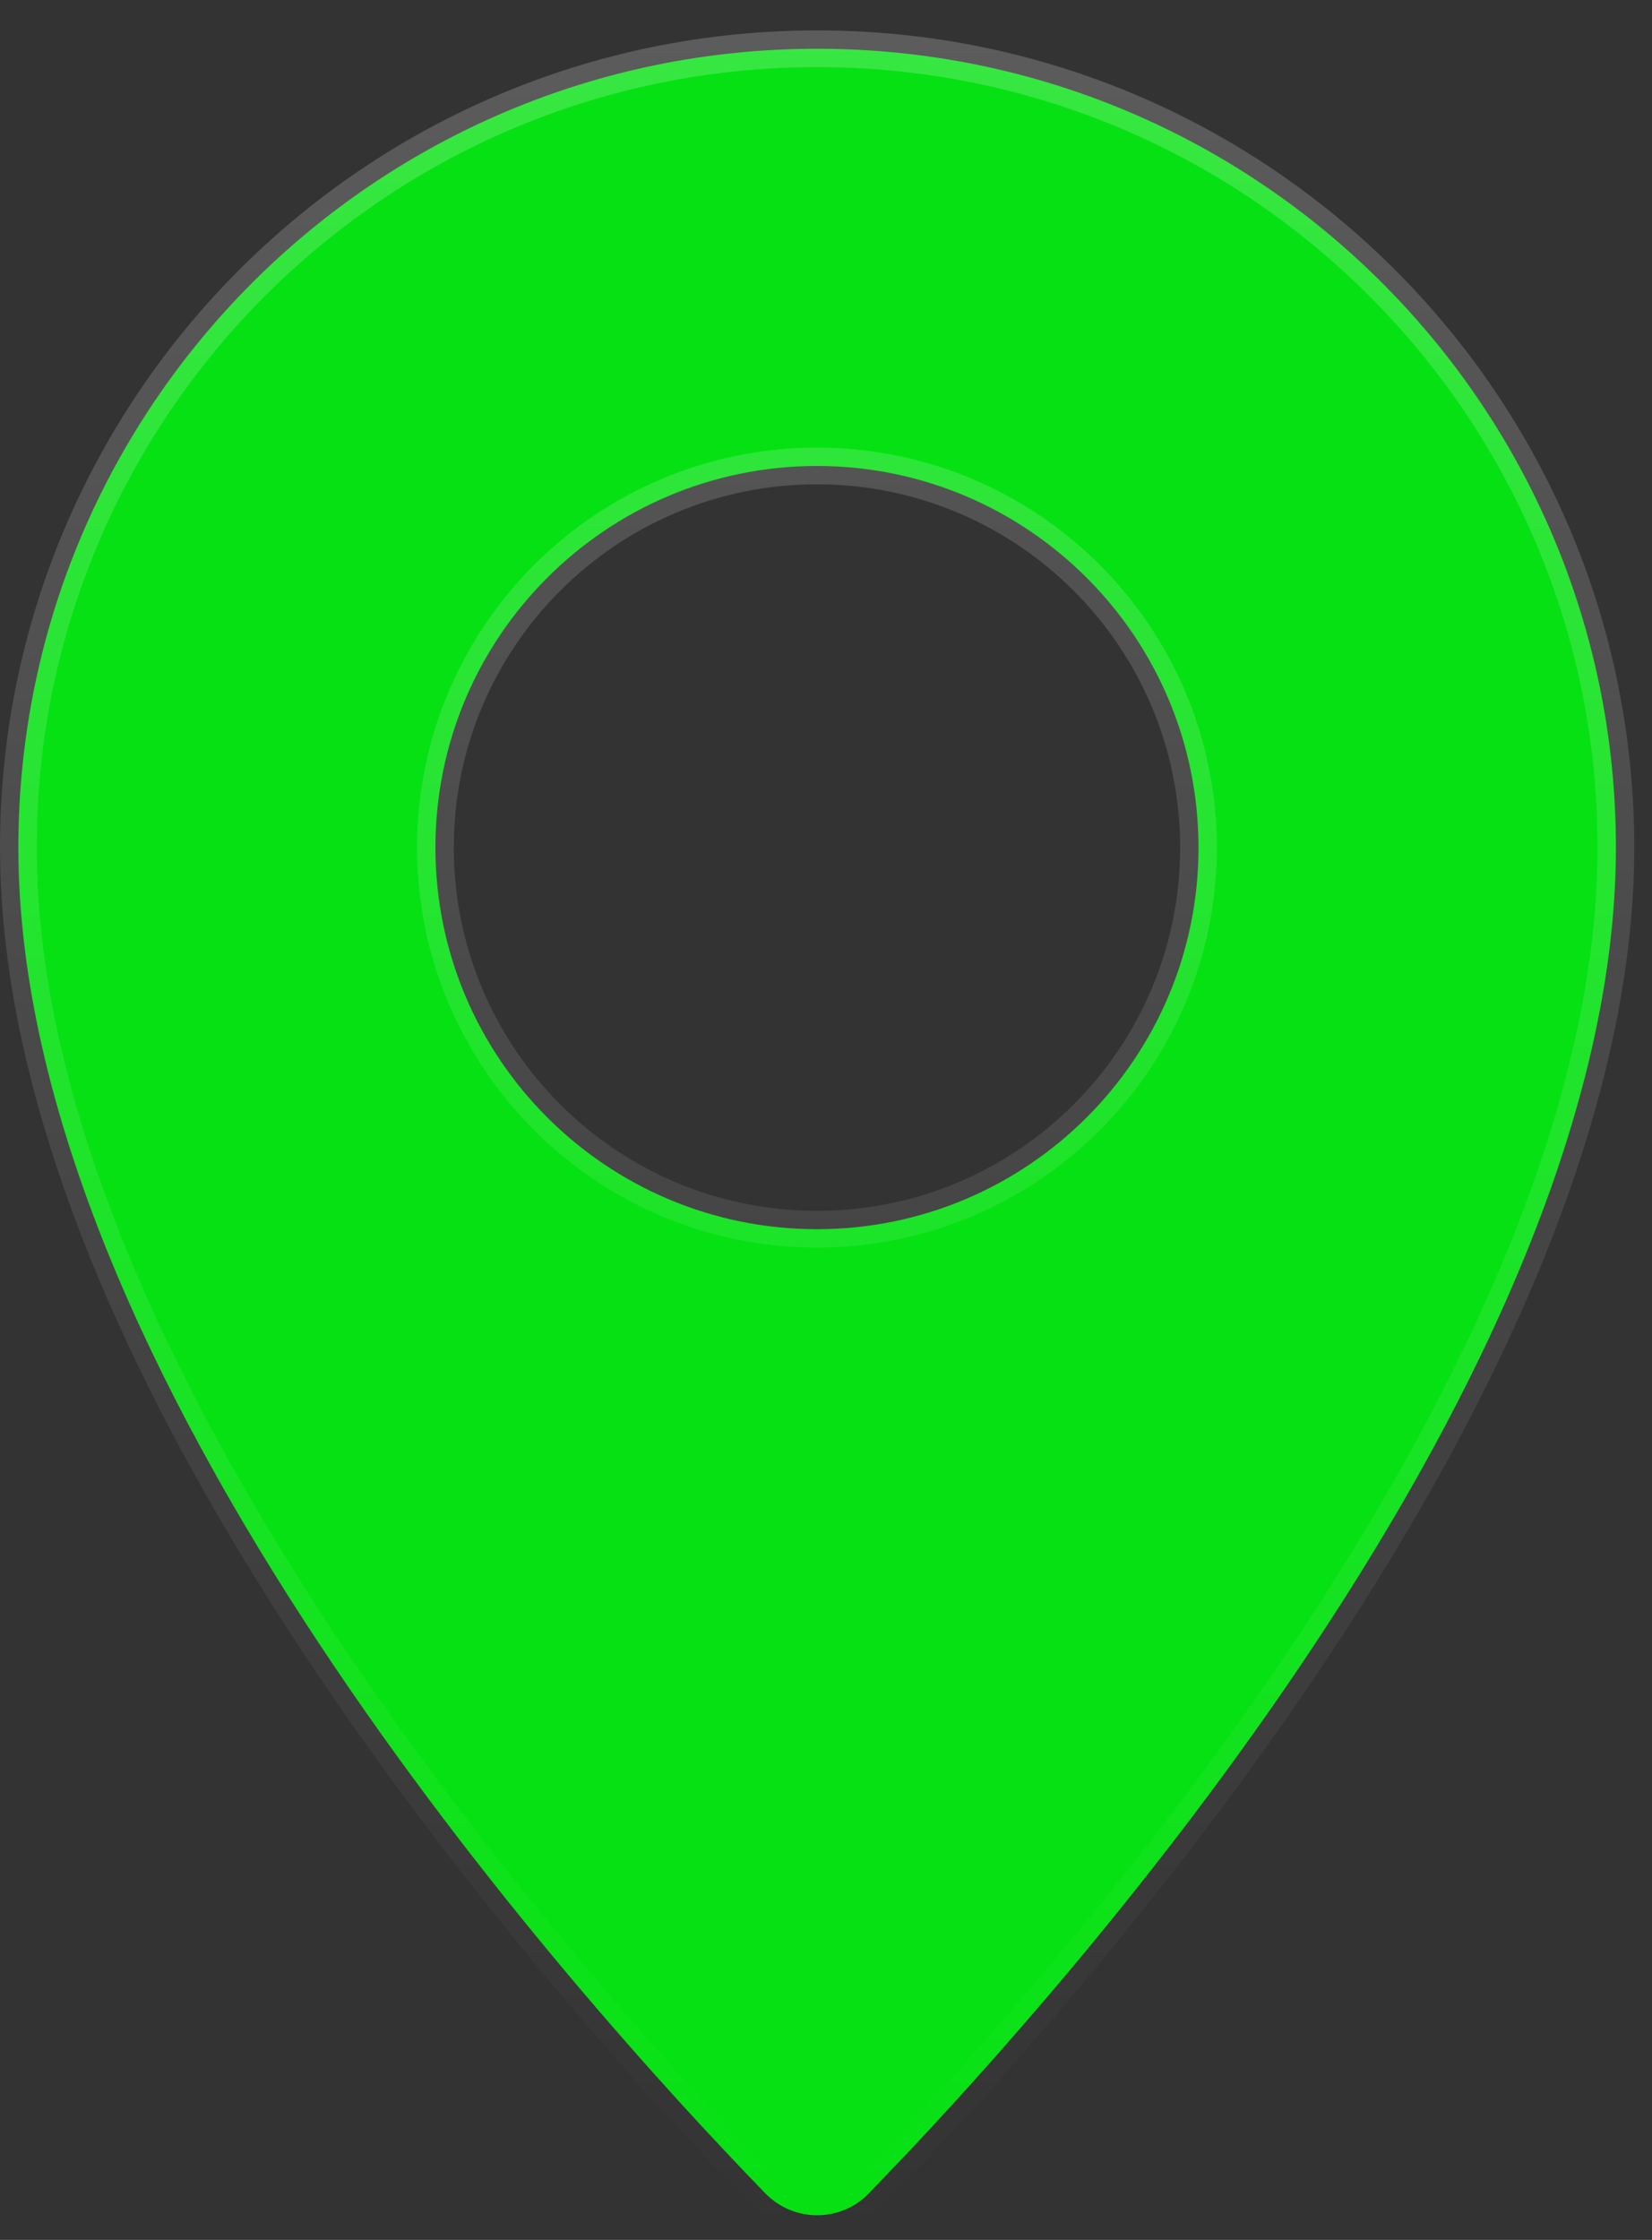
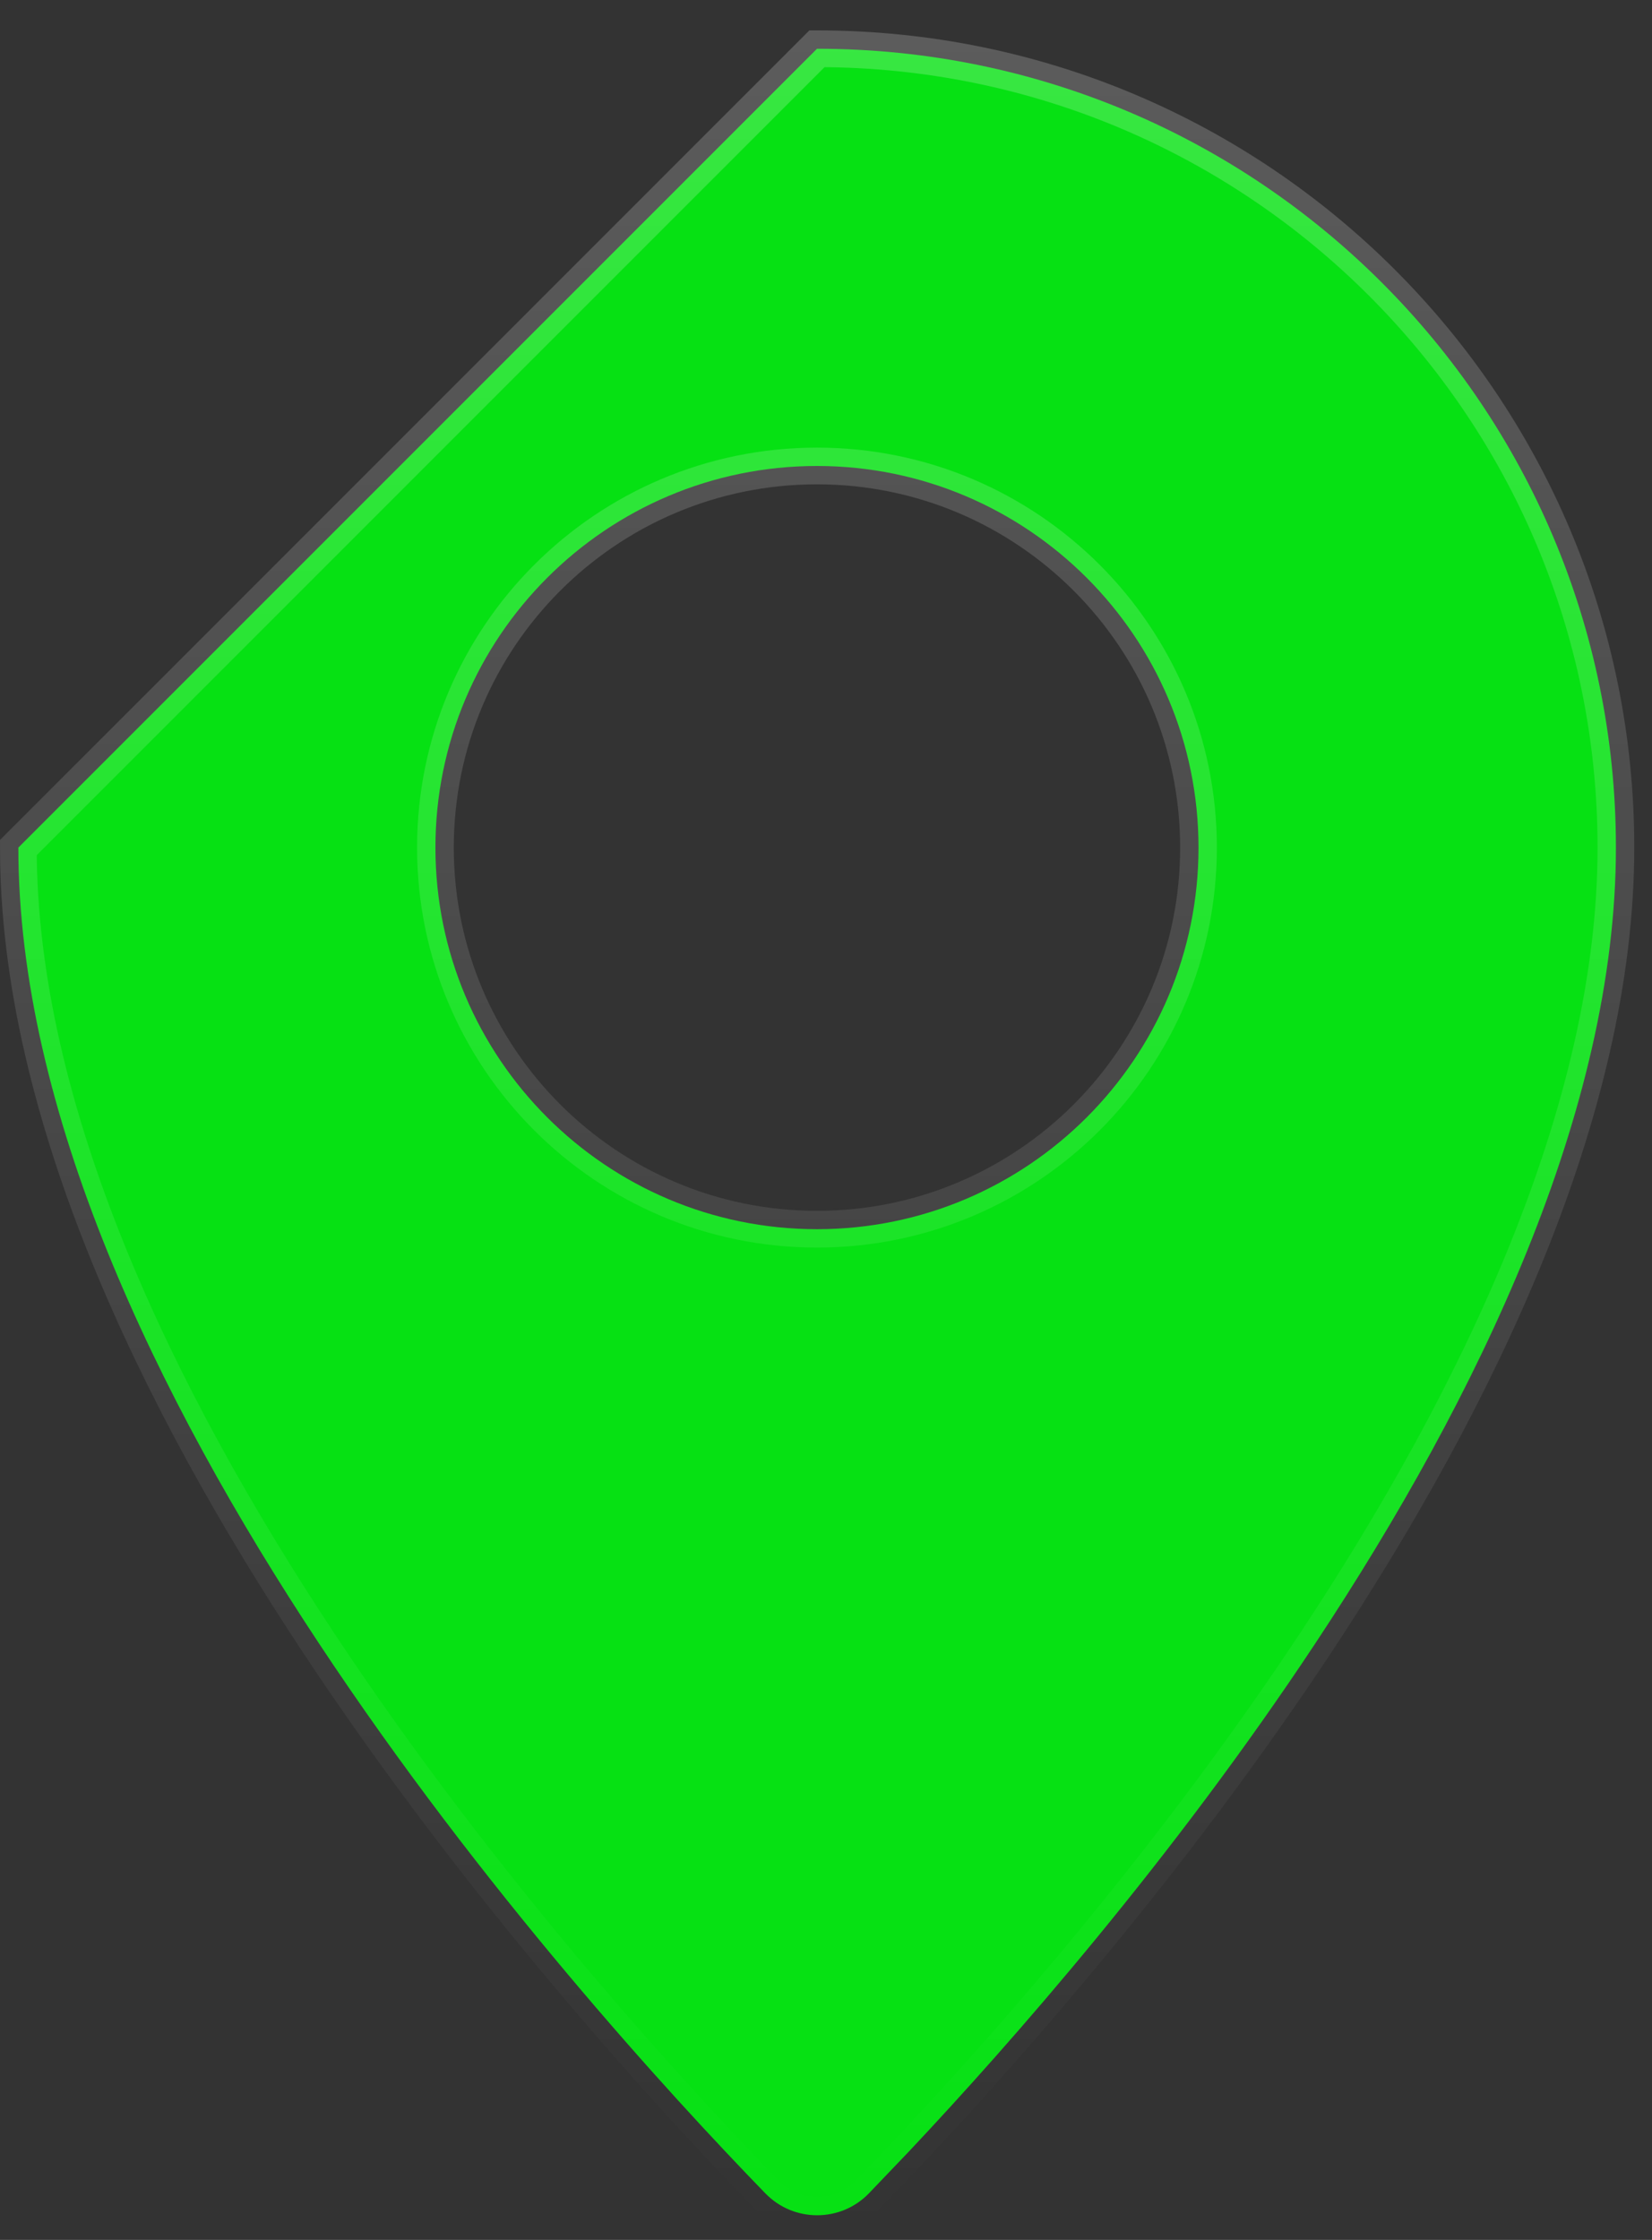
<svg xmlns="http://www.w3.org/2000/svg" width="45" height="61" viewBox="0 0 45 61" fill="none">
  <rect x="0" y="0" width="45" height="61" fill="#333333" stroke="none" />
-   <path d="M22.254 1.328H22.262C34.276 1.328 44.017 11.068 44.017 23.082C44.017 30.238 40.281 38.028 35.831 44.751C31.947 50.62 27.558 55.618 24.763 58.587L23.668 59.732C22.899 60.527 21.618 60.527 20.849 59.732H20.848C18.223 57.029 13.125 51.458 8.686 44.751C4.235 38.028 0.5 30.238 0.5 23.082C0.5 11.068 10.24 1.328 22.254 1.328ZM22.254 12.69C16.517 12.69 11.861 17.345 11.861 23.082C11.861 28.819 16.517 33.474 22.254 33.475C27.991 33.475 32.647 28.819 32.647 23.082C32.646 17.345 27.991 12.69 22.254 12.69Z" fill="#06E113" stroke="url(#paint0_linear_4004_44)" />
+   <path d="M22.254 1.328H22.262C34.276 1.328 44.017 11.068 44.017 23.082C44.017 30.238 40.281 38.028 35.831 44.751C31.947 50.62 27.558 55.618 24.763 58.587L23.668 59.732C22.899 60.527 21.618 60.527 20.849 59.732H20.848C18.223 57.029 13.125 51.458 8.686 44.751C4.235 38.028 0.5 30.238 0.5 23.082ZM22.254 12.69C16.517 12.69 11.861 17.345 11.861 23.082C11.861 28.819 16.517 33.474 22.254 33.475C27.991 33.475 32.647 28.819 32.647 23.082C32.646 17.345 27.991 12.69 22.254 12.69Z" fill="#06E113" stroke="url(#paint0_linear_4004_44)" />
  <defs>
    <linearGradient id="paint0_linear_4004_44" x1="22.258" y1="0.828" x2="22.258" y2="60.828" gradientUnits="userSpaceOnUse">
      <stop stop-color="white" stop-opacity="0.2" />
      <stop offset="1" stop-color="white" stop-opacity="0" />
    </linearGradient>
  </defs>
</svg>